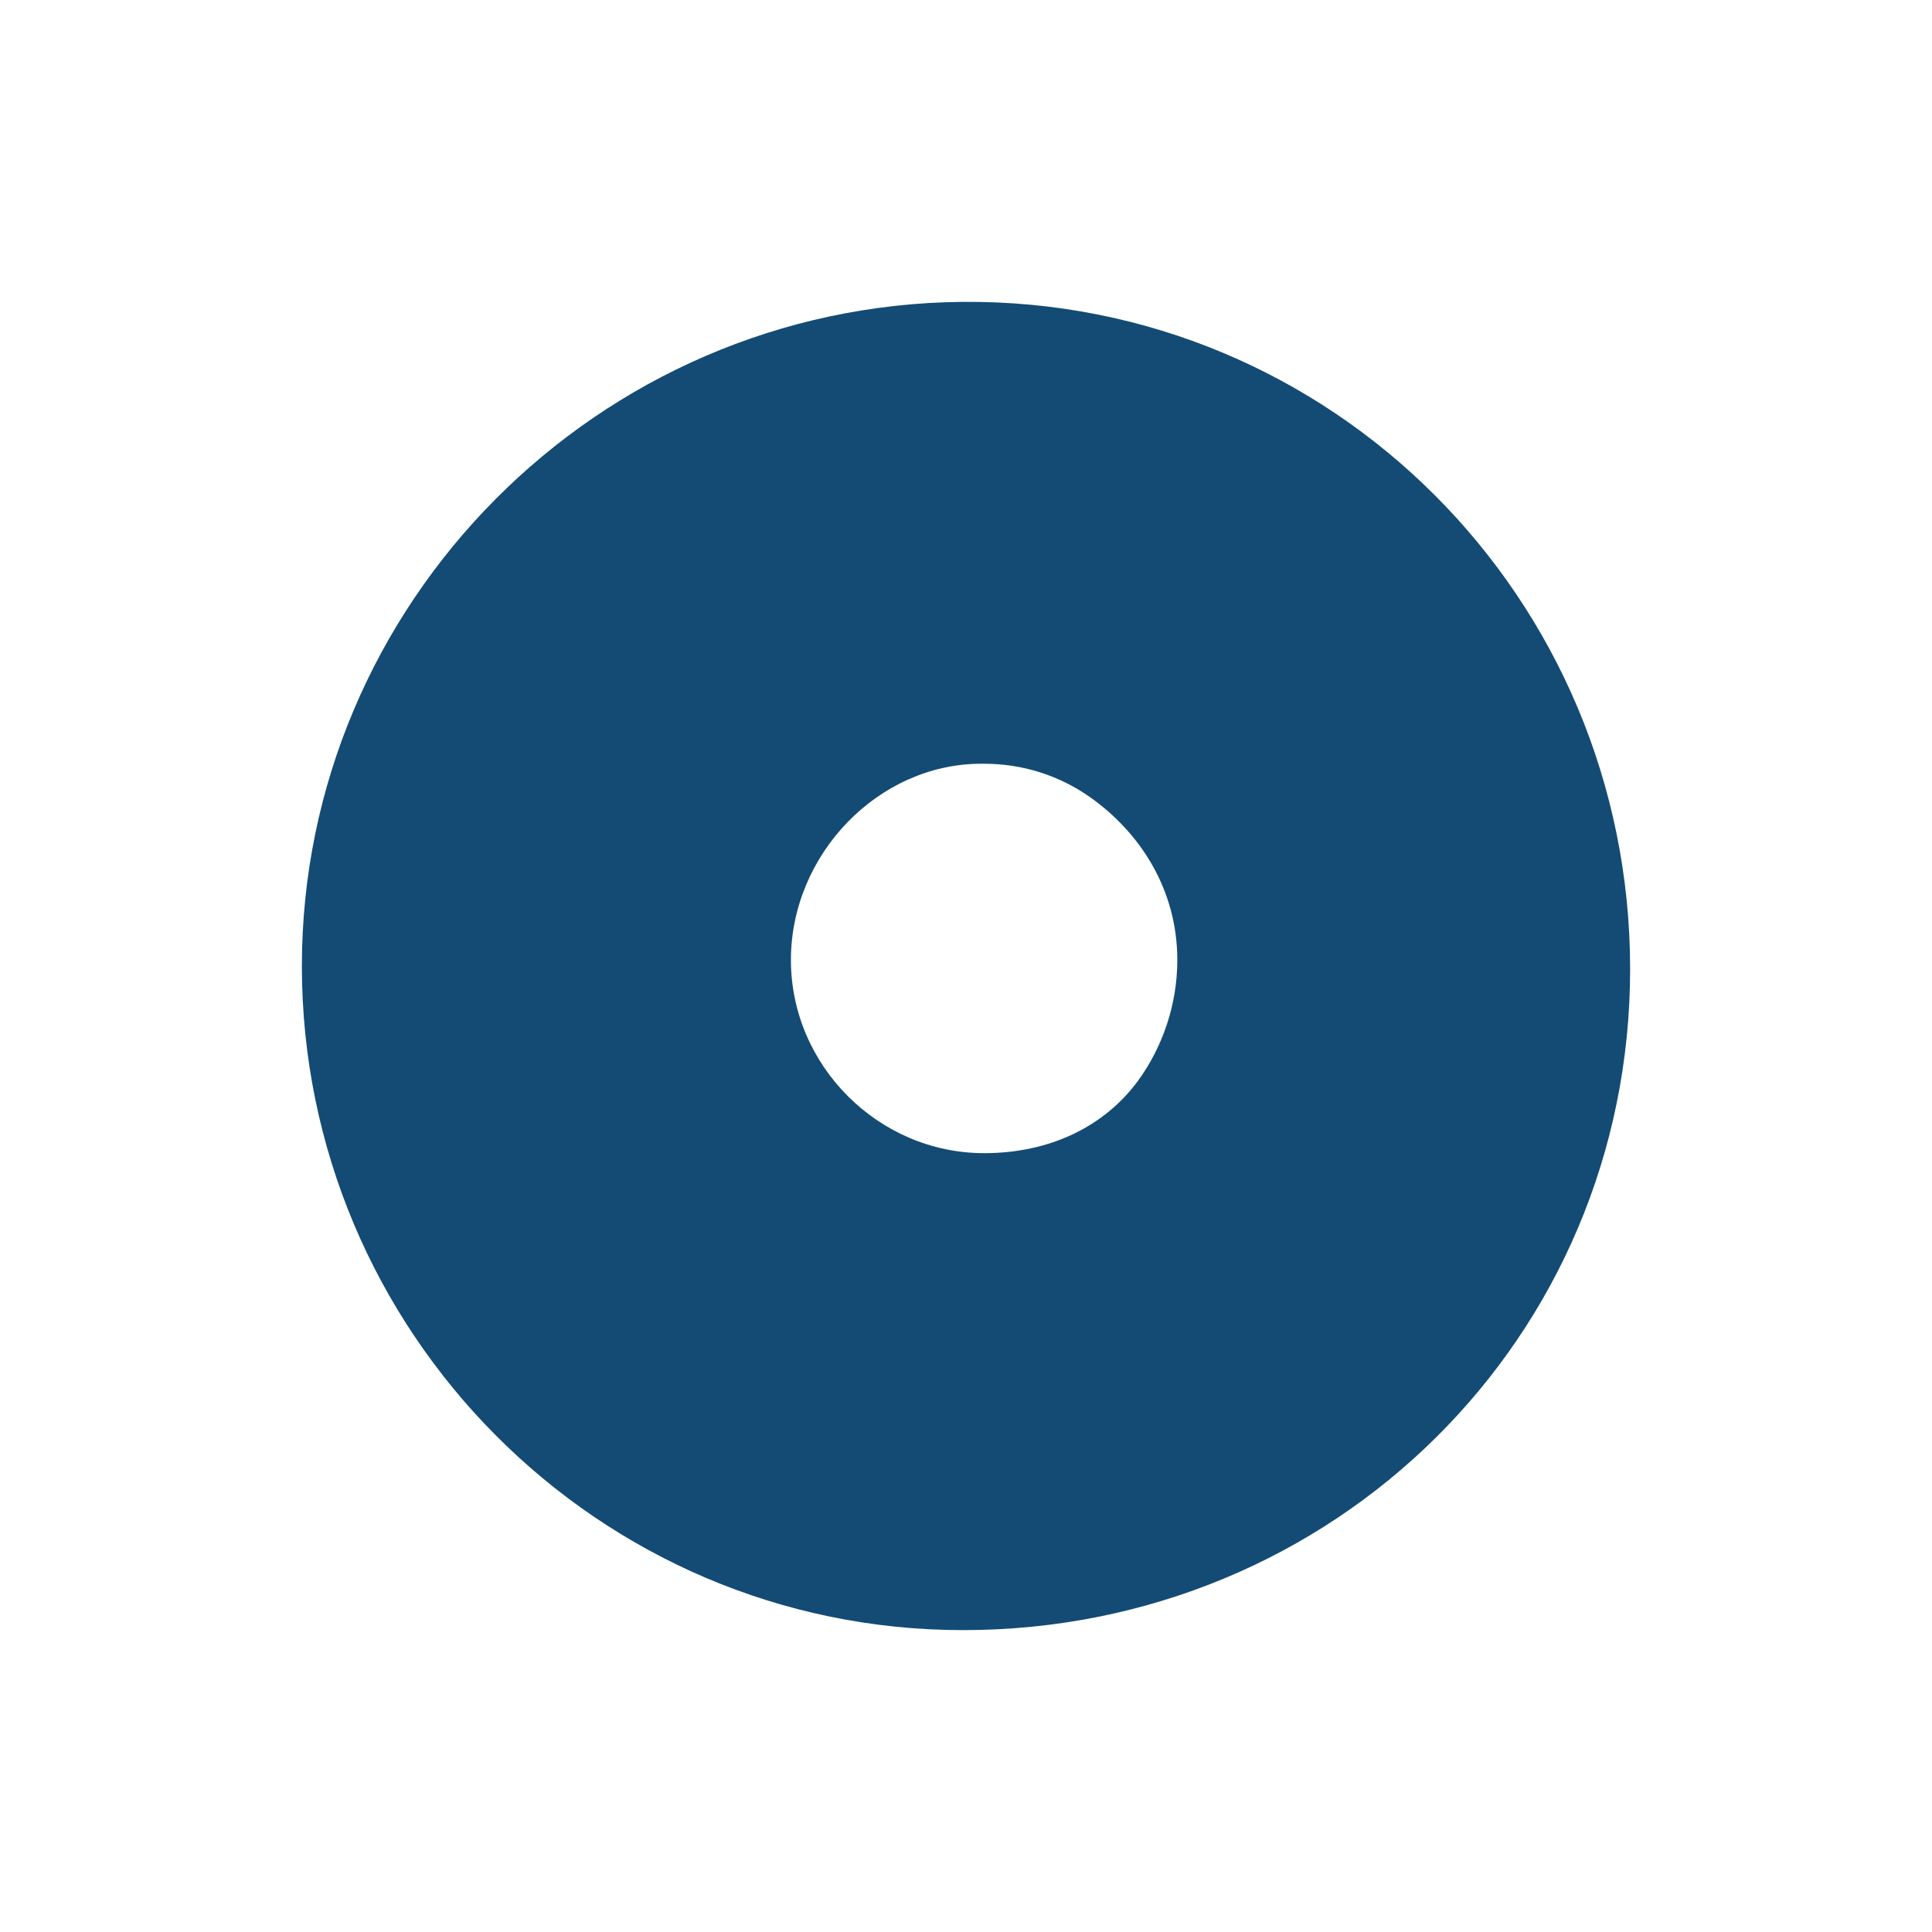
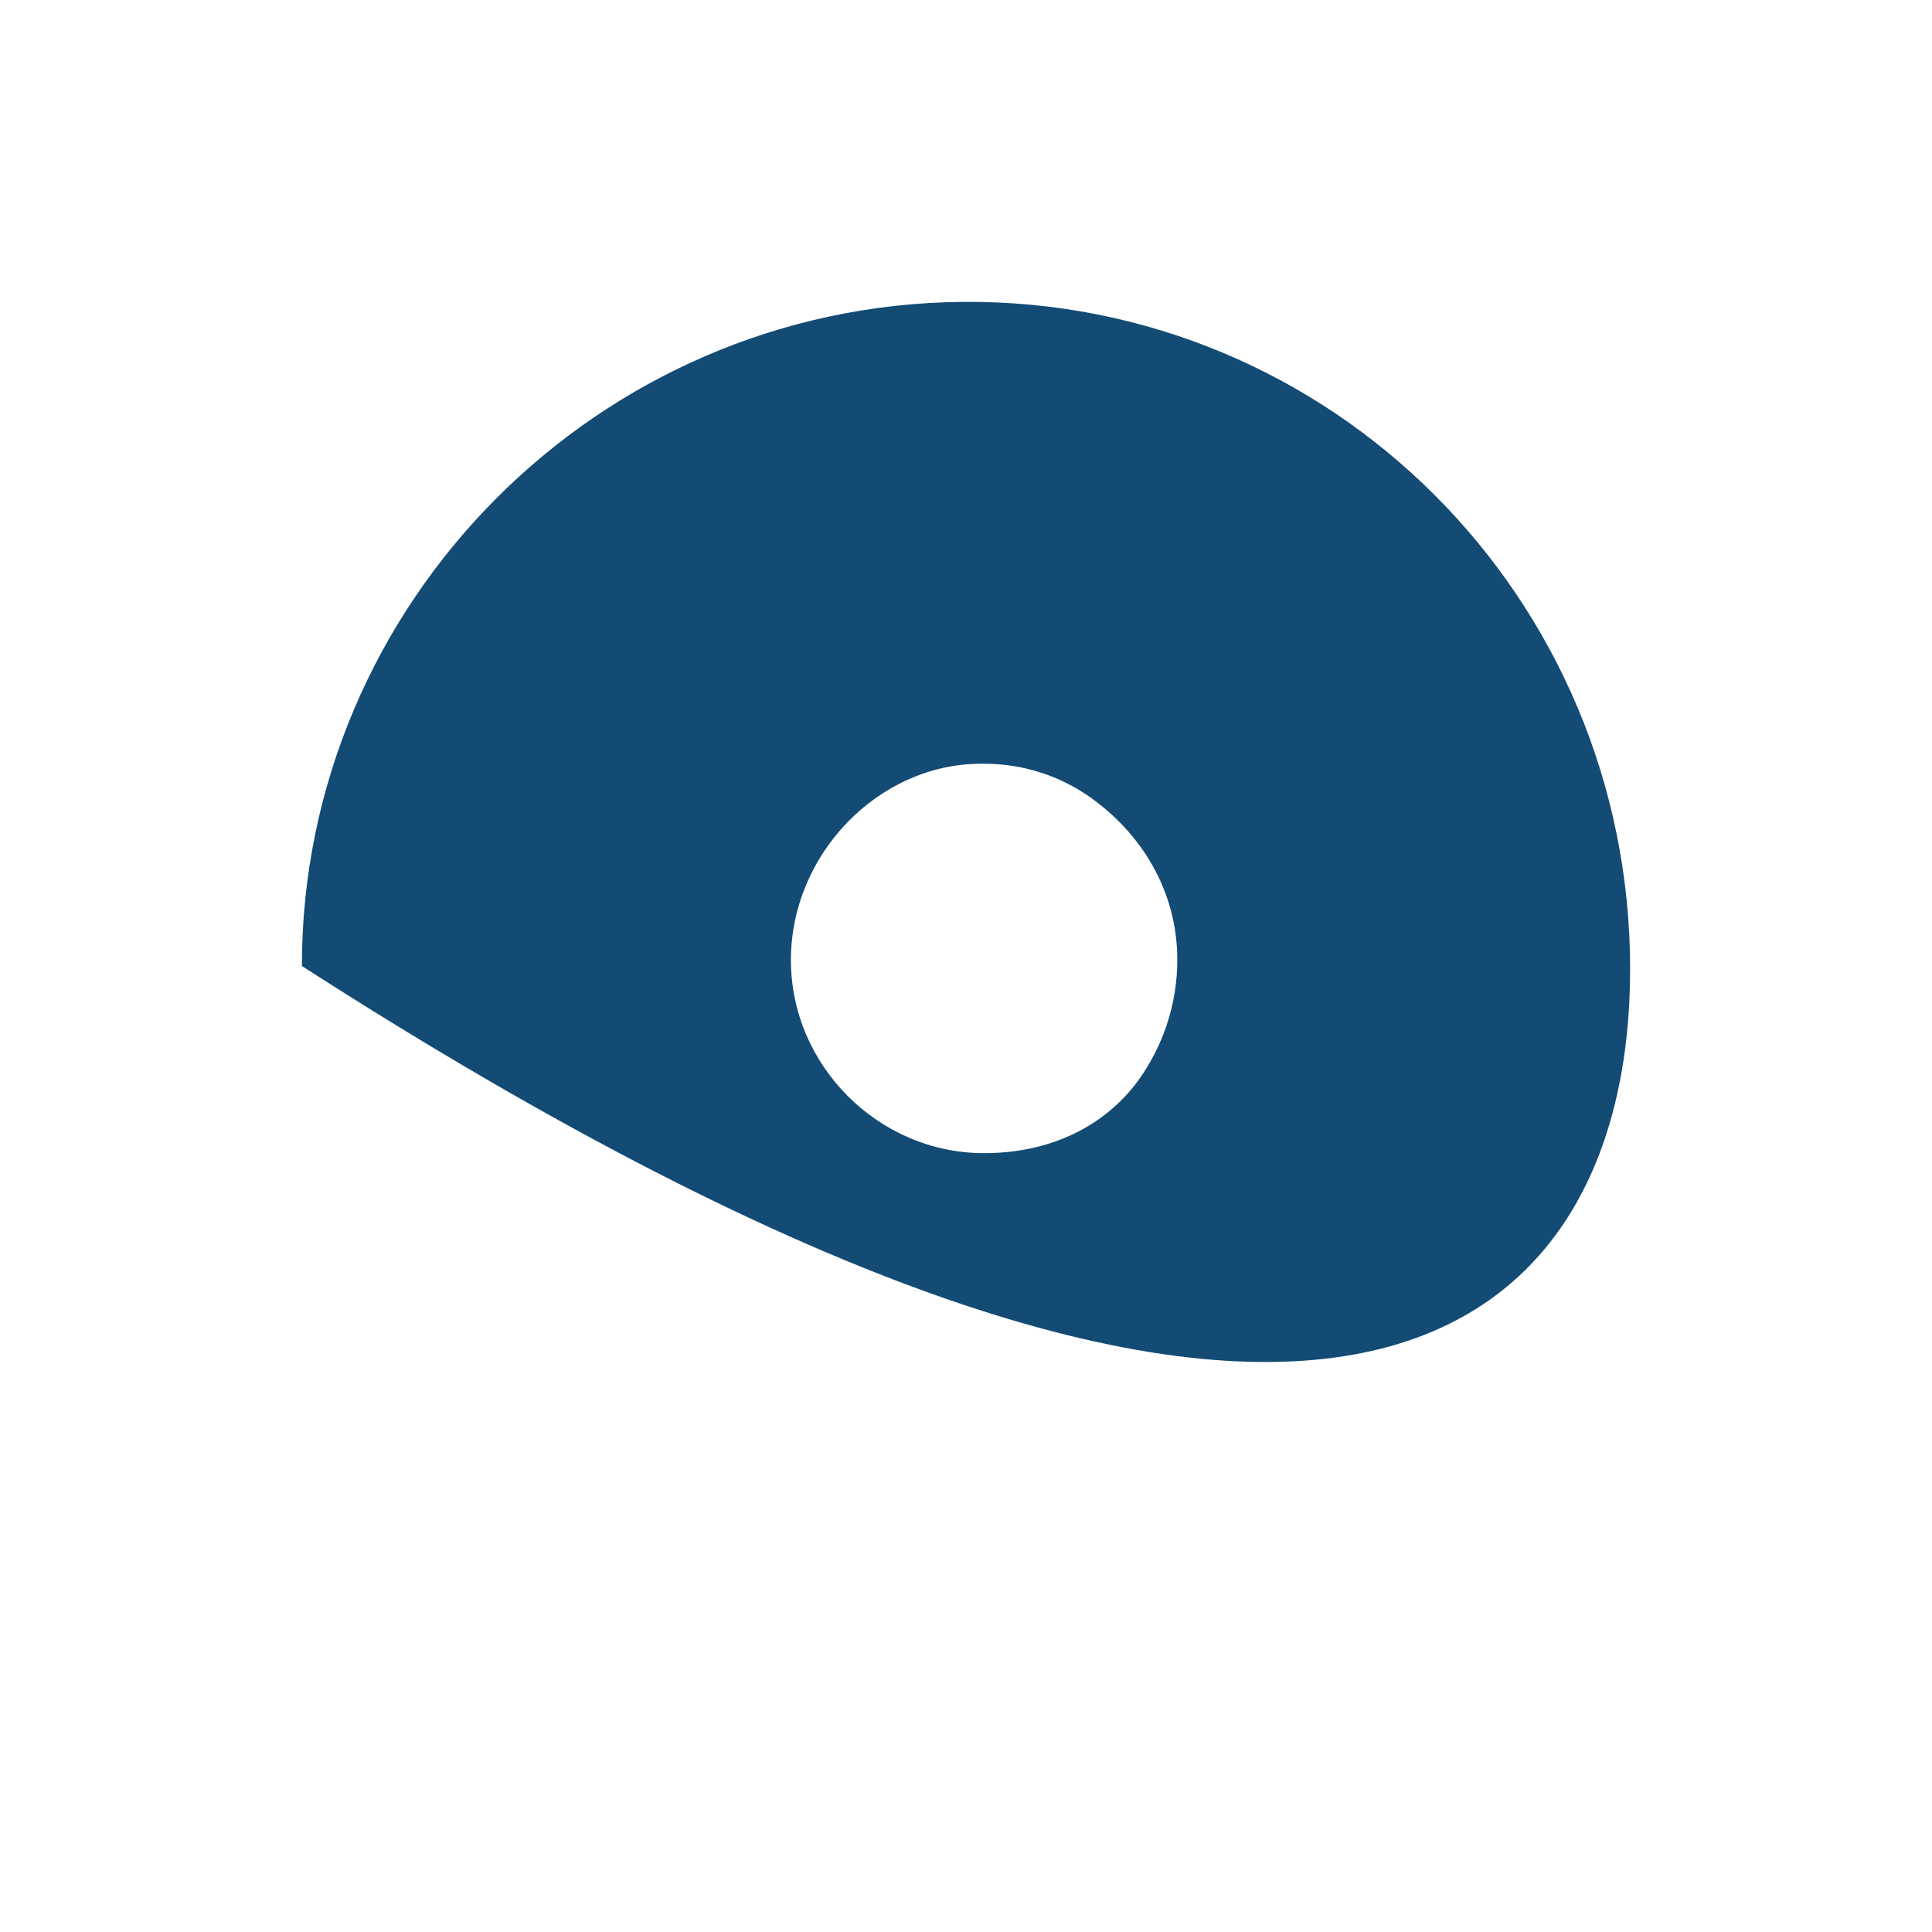
<svg xmlns="http://www.w3.org/2000/svg" id="Ebene_1" x="0px" y="0px" viewBox="0 0 64 64" style="enable-background:new 0 0 64 64;" xml:space="preserve">
  <style type="text/css">
	.st0{fill:#134B75;}
</style>
  <g id="Hohlstahl">
    <g>
-       <path class="st0" d="M31.9,10C19.8,10.1,10,20,10,32c0,12.1,9.8,22,21.9,22C44.2,54,54,44.3,54,32.1C54,19.8,44.1,9.9,31.9,10z     M32.6,38.2c-3.5,0-6.4-2.9-6.4-6.4c0-3.5,2.9-6.5,6.3-6.5c0,0,0,0,0,0c0,0,0,0,0,0c0,0,0.1,0,0.1,0c1.3,0,2.5,0.4,3.5,1.1    c1.7,1.2,2.9,3.1,2.9,5.4c0,1.5-0.5,2.9-1.3,4C36.6,37.3,34.8,38.2,32.6,38.2z" />
+       <path class="st0" d="M31.9,10C19.8,10.1,10,20,10,32C44.2,54,54,44.3,54,32.1C54,19.8,44.1,9.9,31.9,10z     M32.6,38.2c-3.5,0-6.4-2.9-6.4-6.4c0-3.5,2.9-6.5,6.3-6.5c0,0,0,0,0,0c0,0,0,0,0,0c0,0,0.1,0,0.1,0c1.3,0,2.5,0.4,3.5,1.1    c1.7,1.2,2.9,3.1,2.9,5.4c0,1.5-0.5,2.9-1.3,4C36.6,37.3,34.8,38.2,32.6,38.2z" />
    </g>
  </g>
</svg>